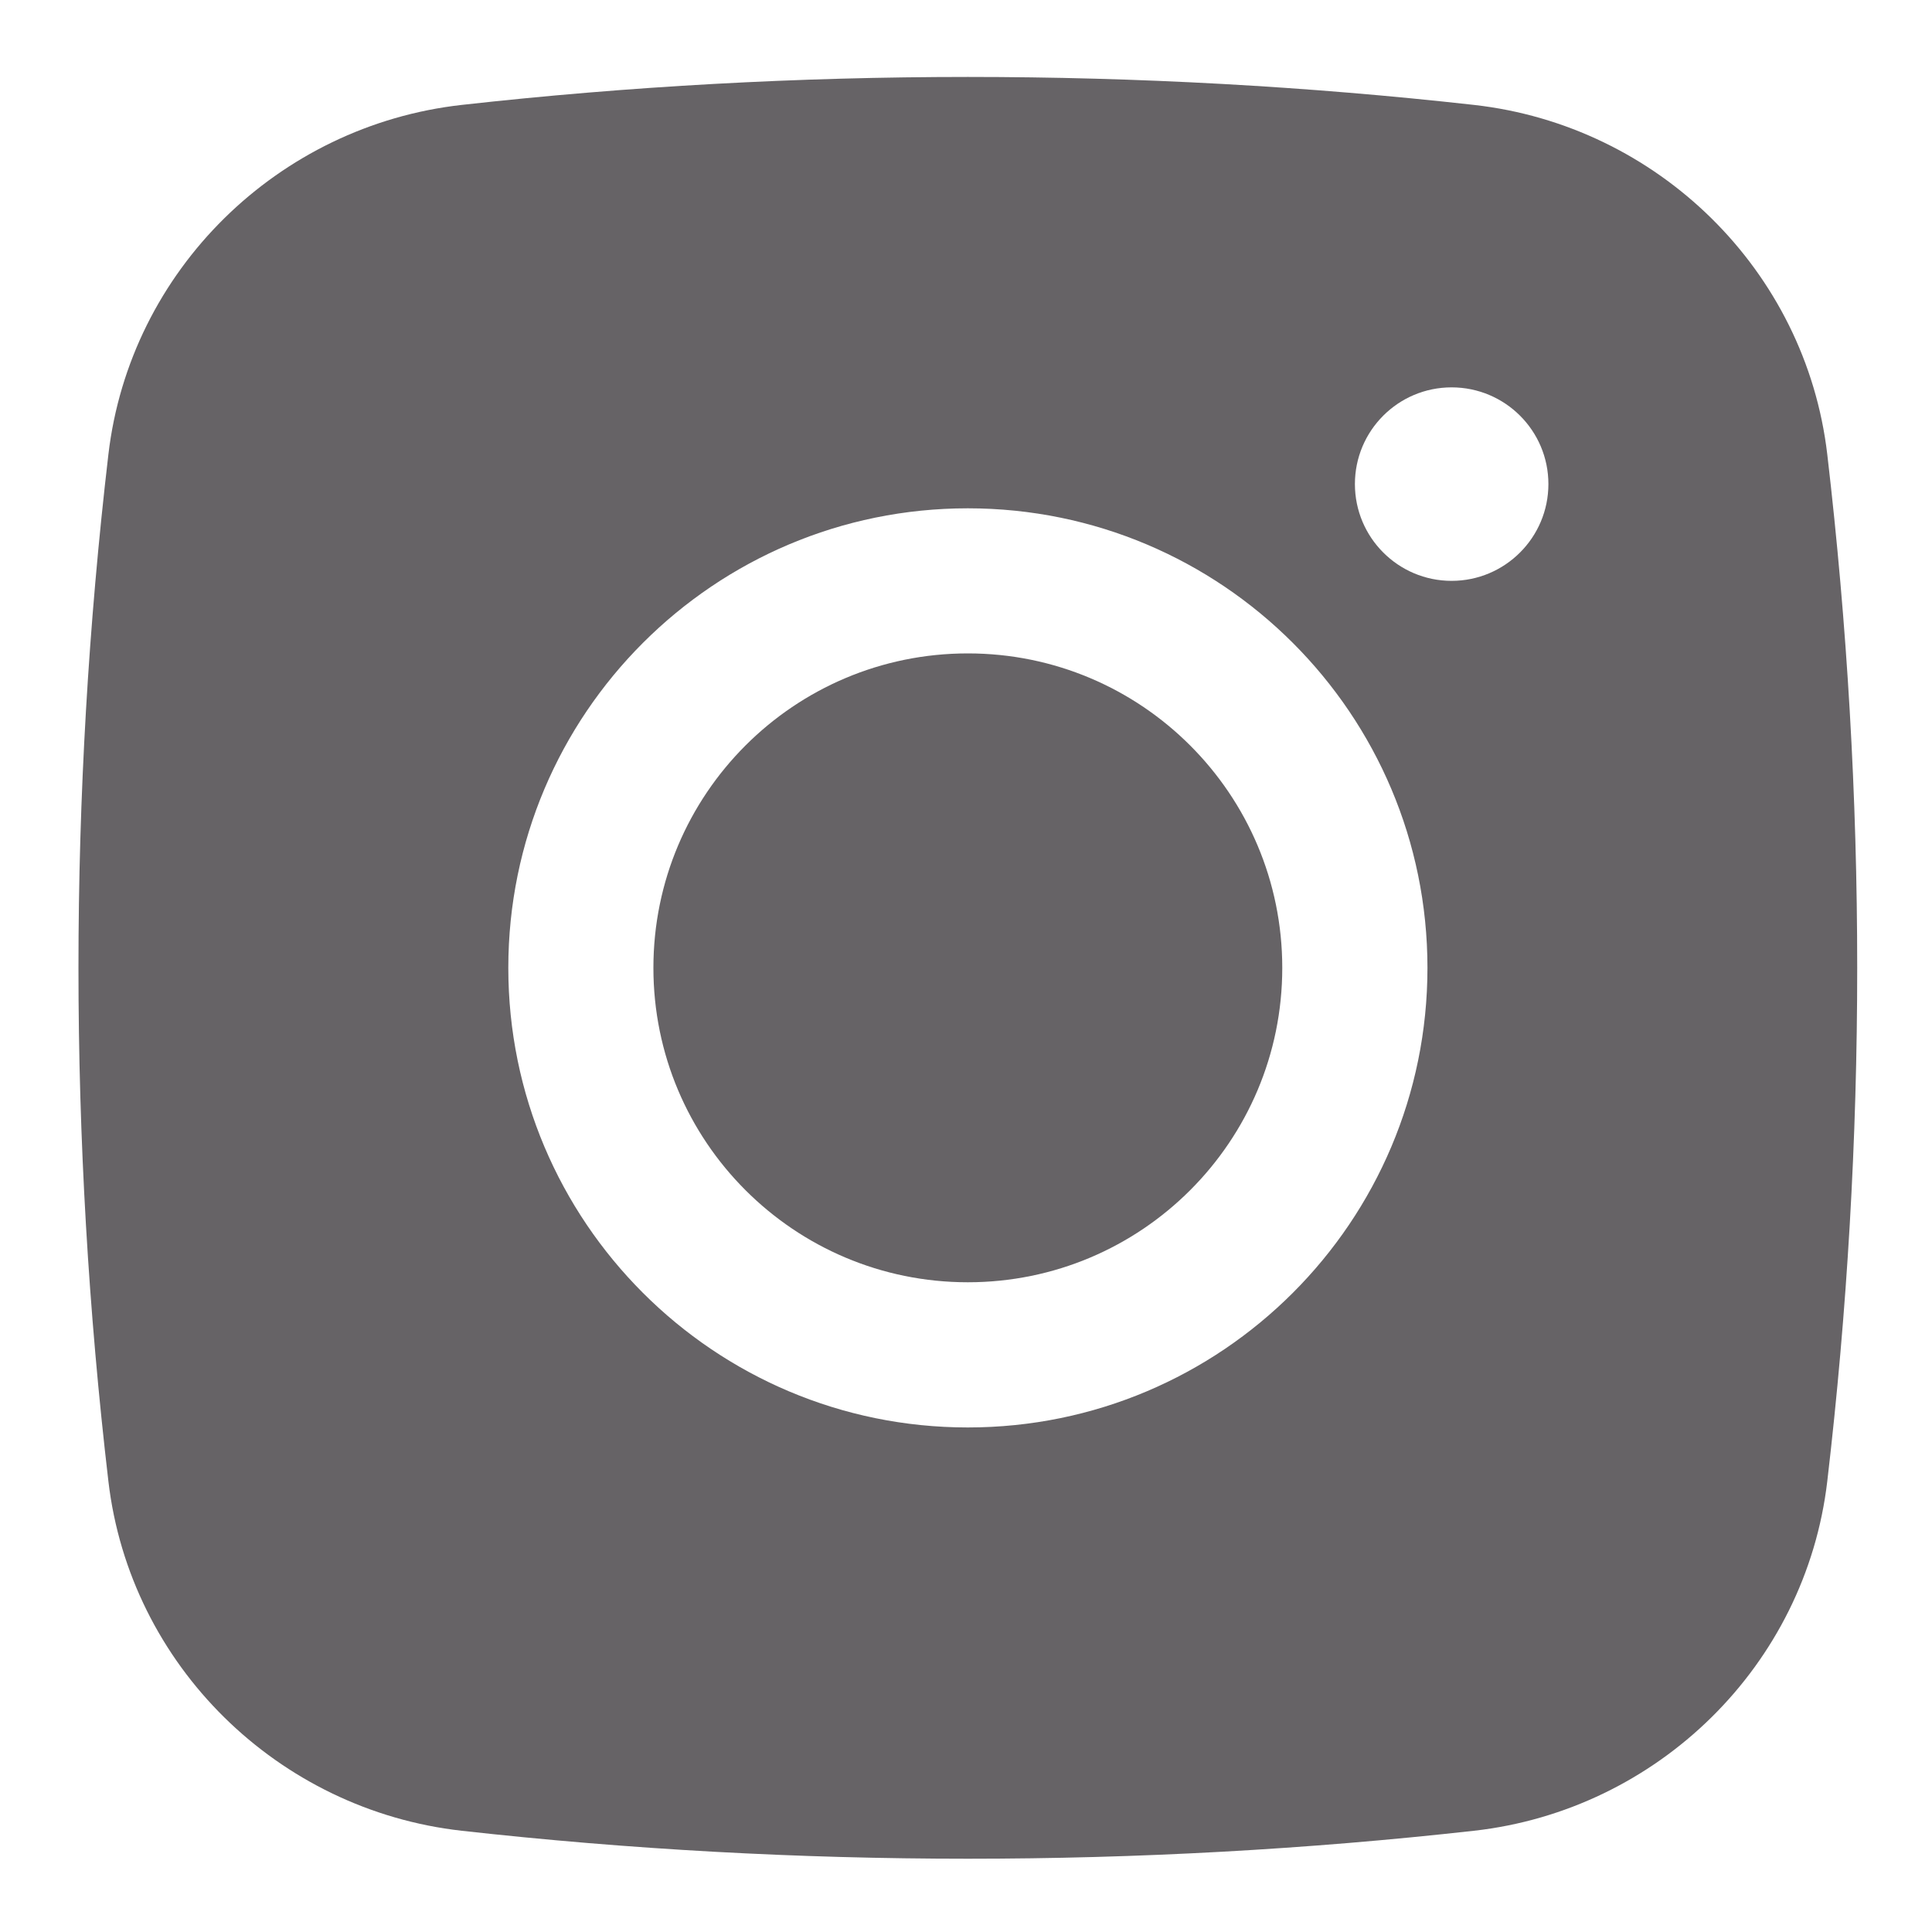
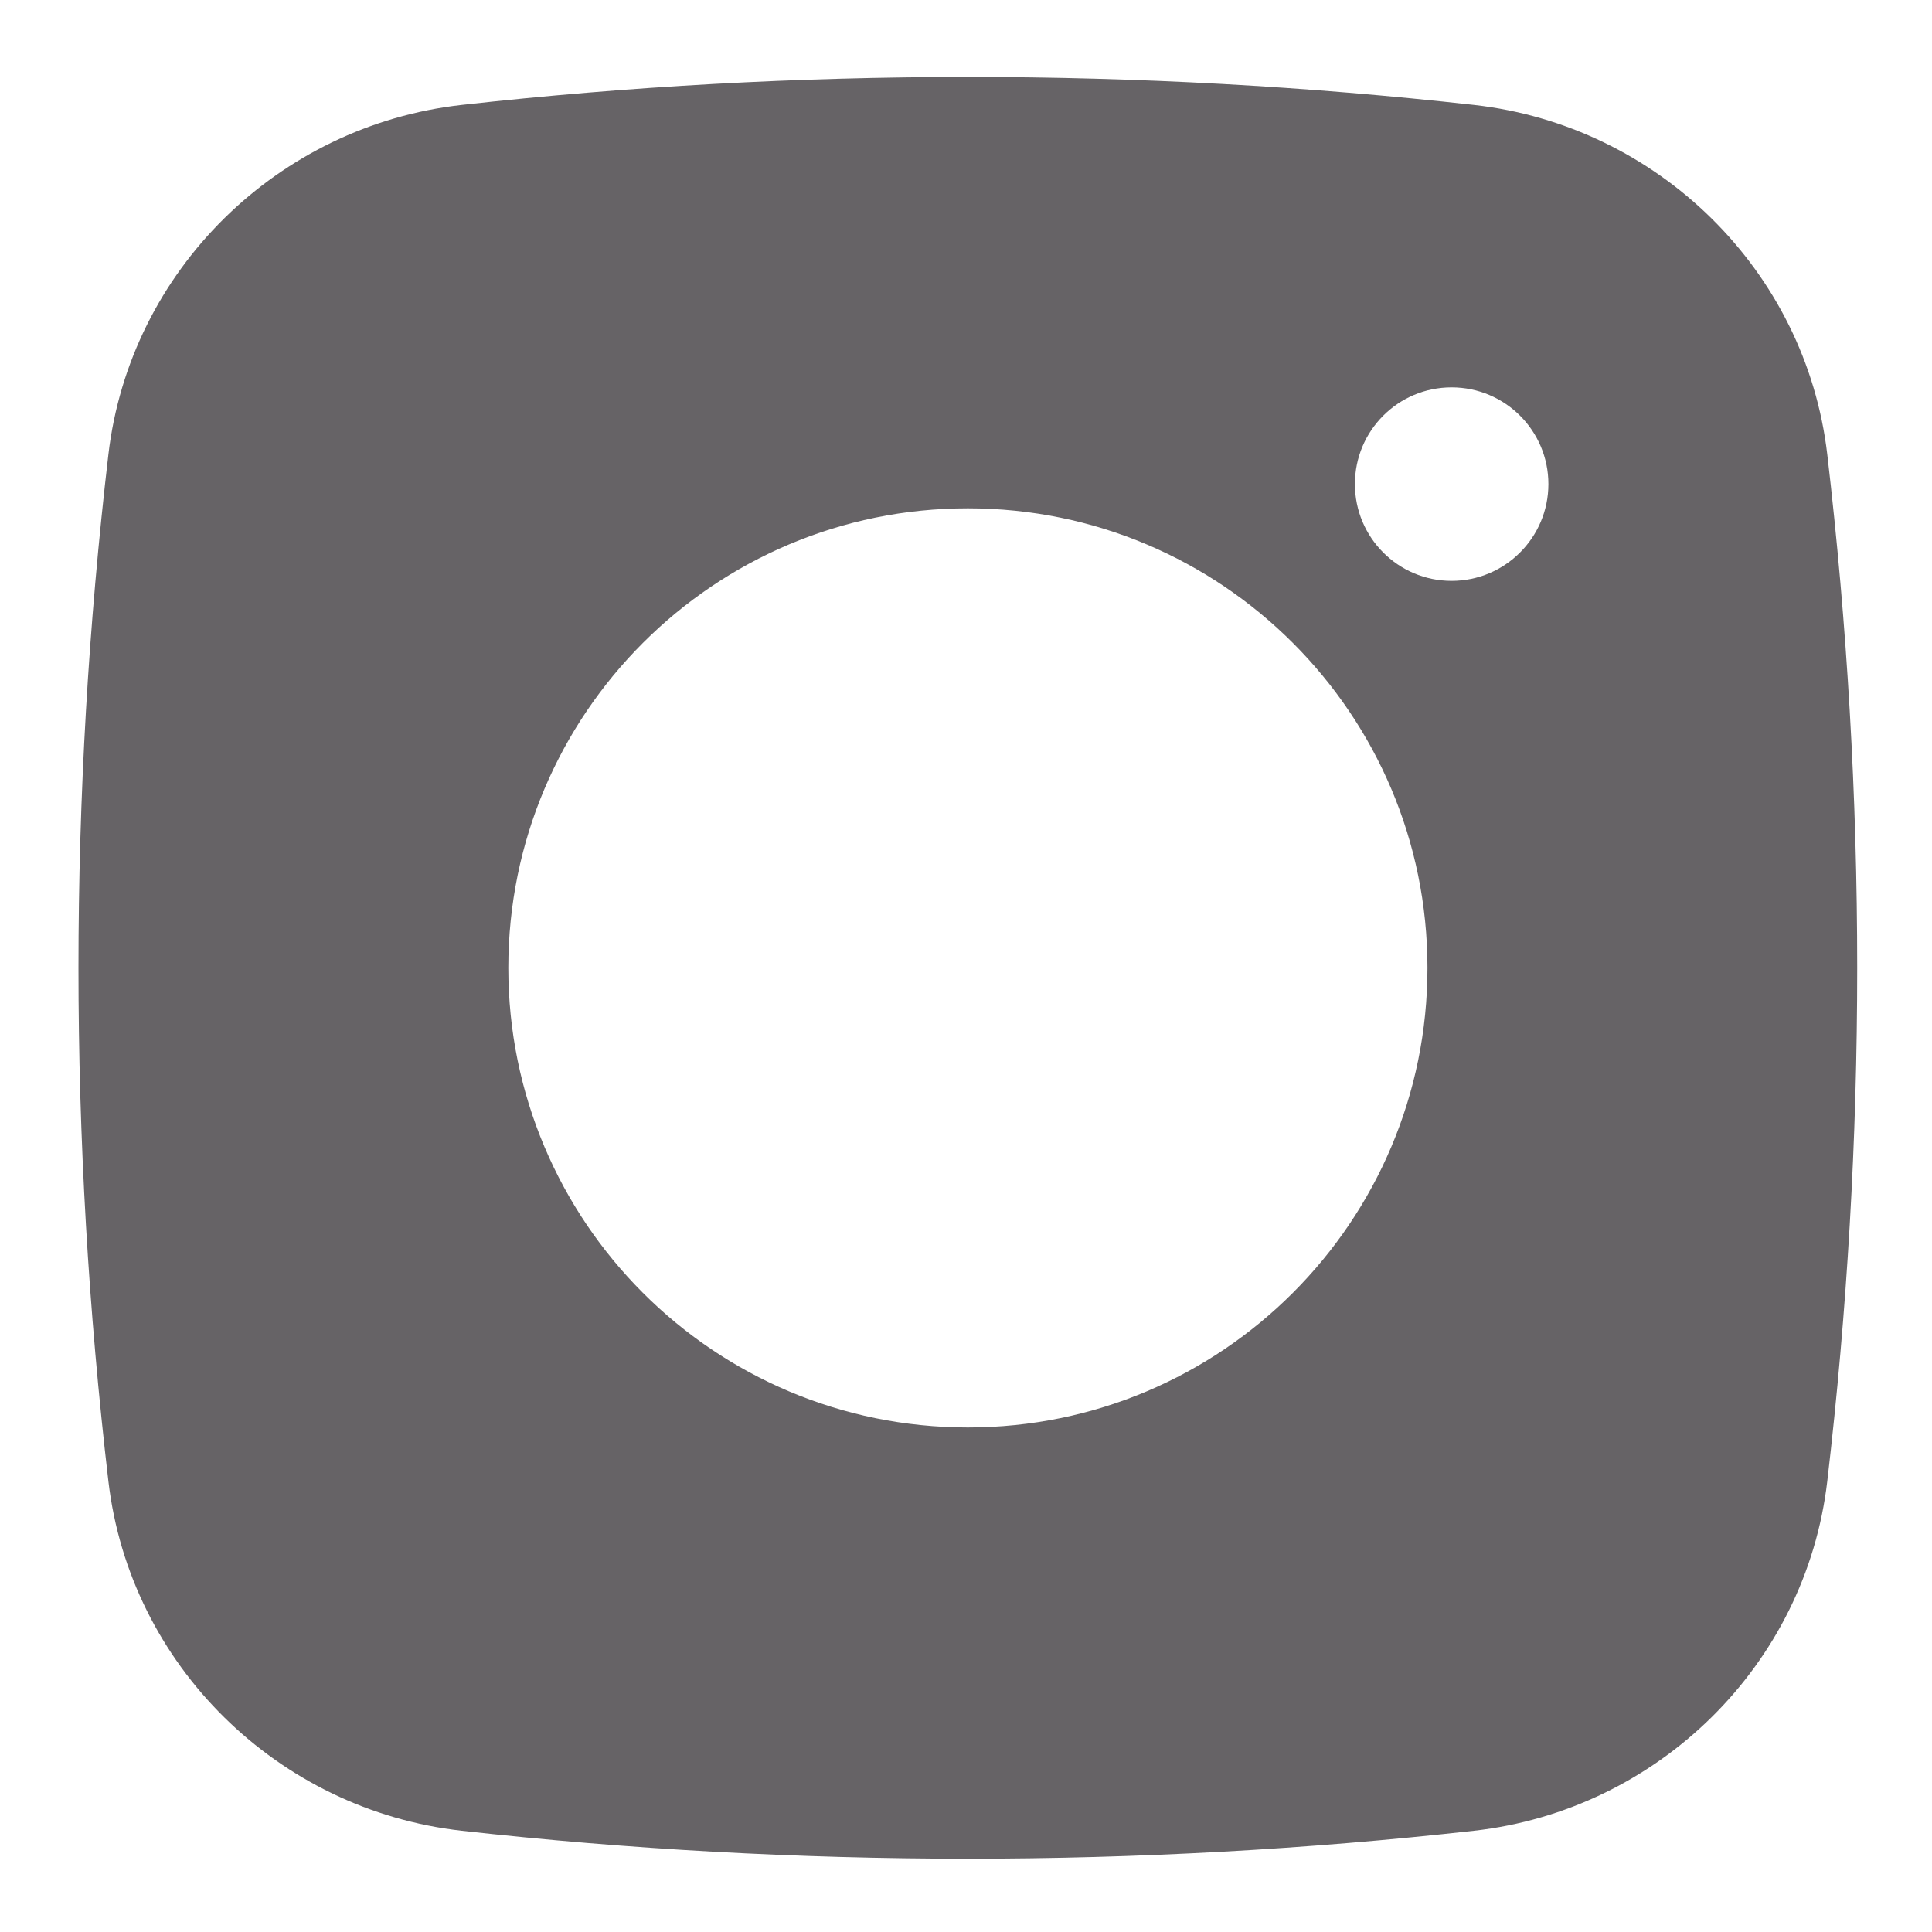
<svg xmlns="http://www.w3.org/2000/svg" width="20" height="20" viewBox="0 0 20 20" fill="none">
-   <path d="M10.019 6.764C8.221 6.764 6.764 8.221 6.764 10.019C6.764 11.817 8.221 13.274 10.019 13.274C11.817 13.274 13.274 11.817 13.274 10.019C13.274 8.221 11.817 6.764 10.019 6.764Z" fill="#666366" />
  <path fill-rule="evenodd" clip-rule="evenodd" d="M4.78 1.086C8.234 0.7 11.804 0.7 15.258 1.086C17.16 1.299 18.693 2.797 18.916 4.705C19.329 8.236 19.329 11.803 18.916 15.333C18.693 17.241 17.16 18.739 15.258 18.952C11.804 19.338 8.234 19.338 4.78 18.952C2.879 18.739 1.345 17.241 1.122 15.333C0.709 11.803 0.709 8.236 1.122 4.705C1.345 2.797 2.879 1.299 4.78 1.086ZM15.027 4.01C14.474 4.01 14.026 4.458 14.026 5.011C14.026 5.564 14.474 6.013 15.027 6.013C15.58 6.013 16.029 5.564 16.029 5.011C16.029 4.458 15.58 4.01 15.027 4.01ZM5.262 10.019C5.262 7.392 7.392 5.262 10.019 5.262C12.647 5.262 14.777 7.392 14.777 10.019C14.777 12.647 12.647 14.777 10.019 14.777C7.392 14.777 5.262 12.647 5.262 10.019Z" fill="#666366" />
</svg>